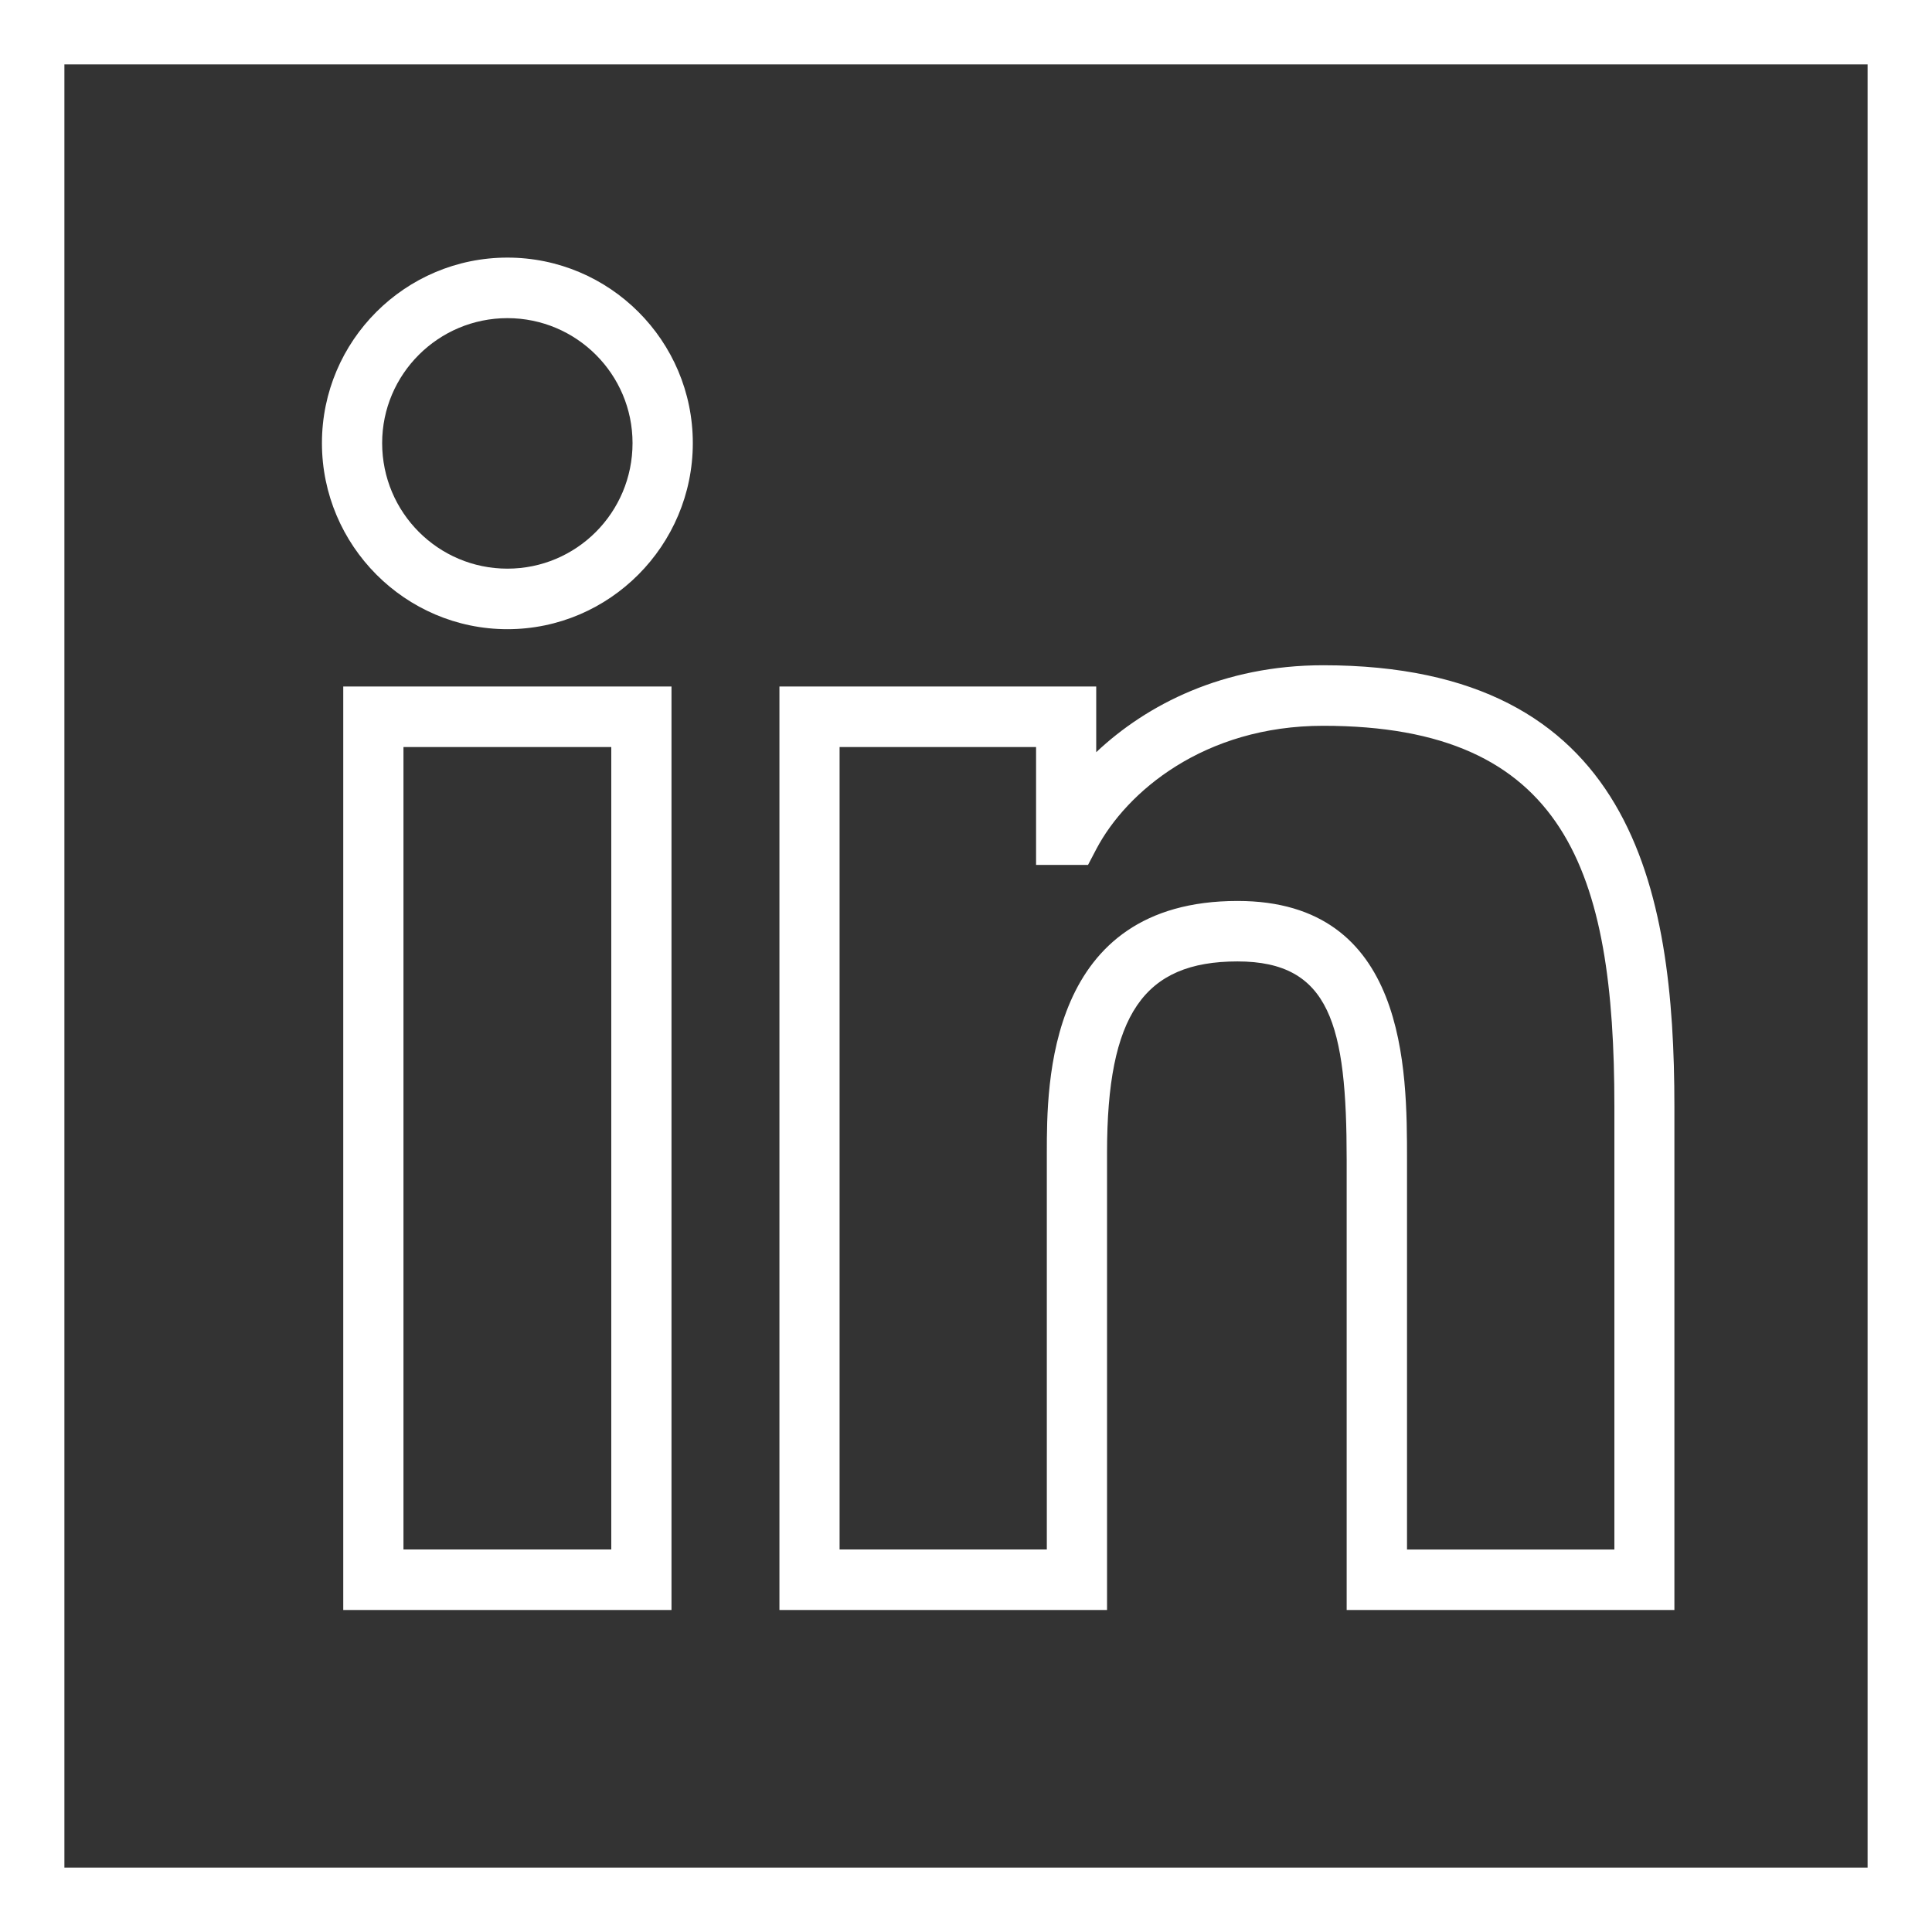
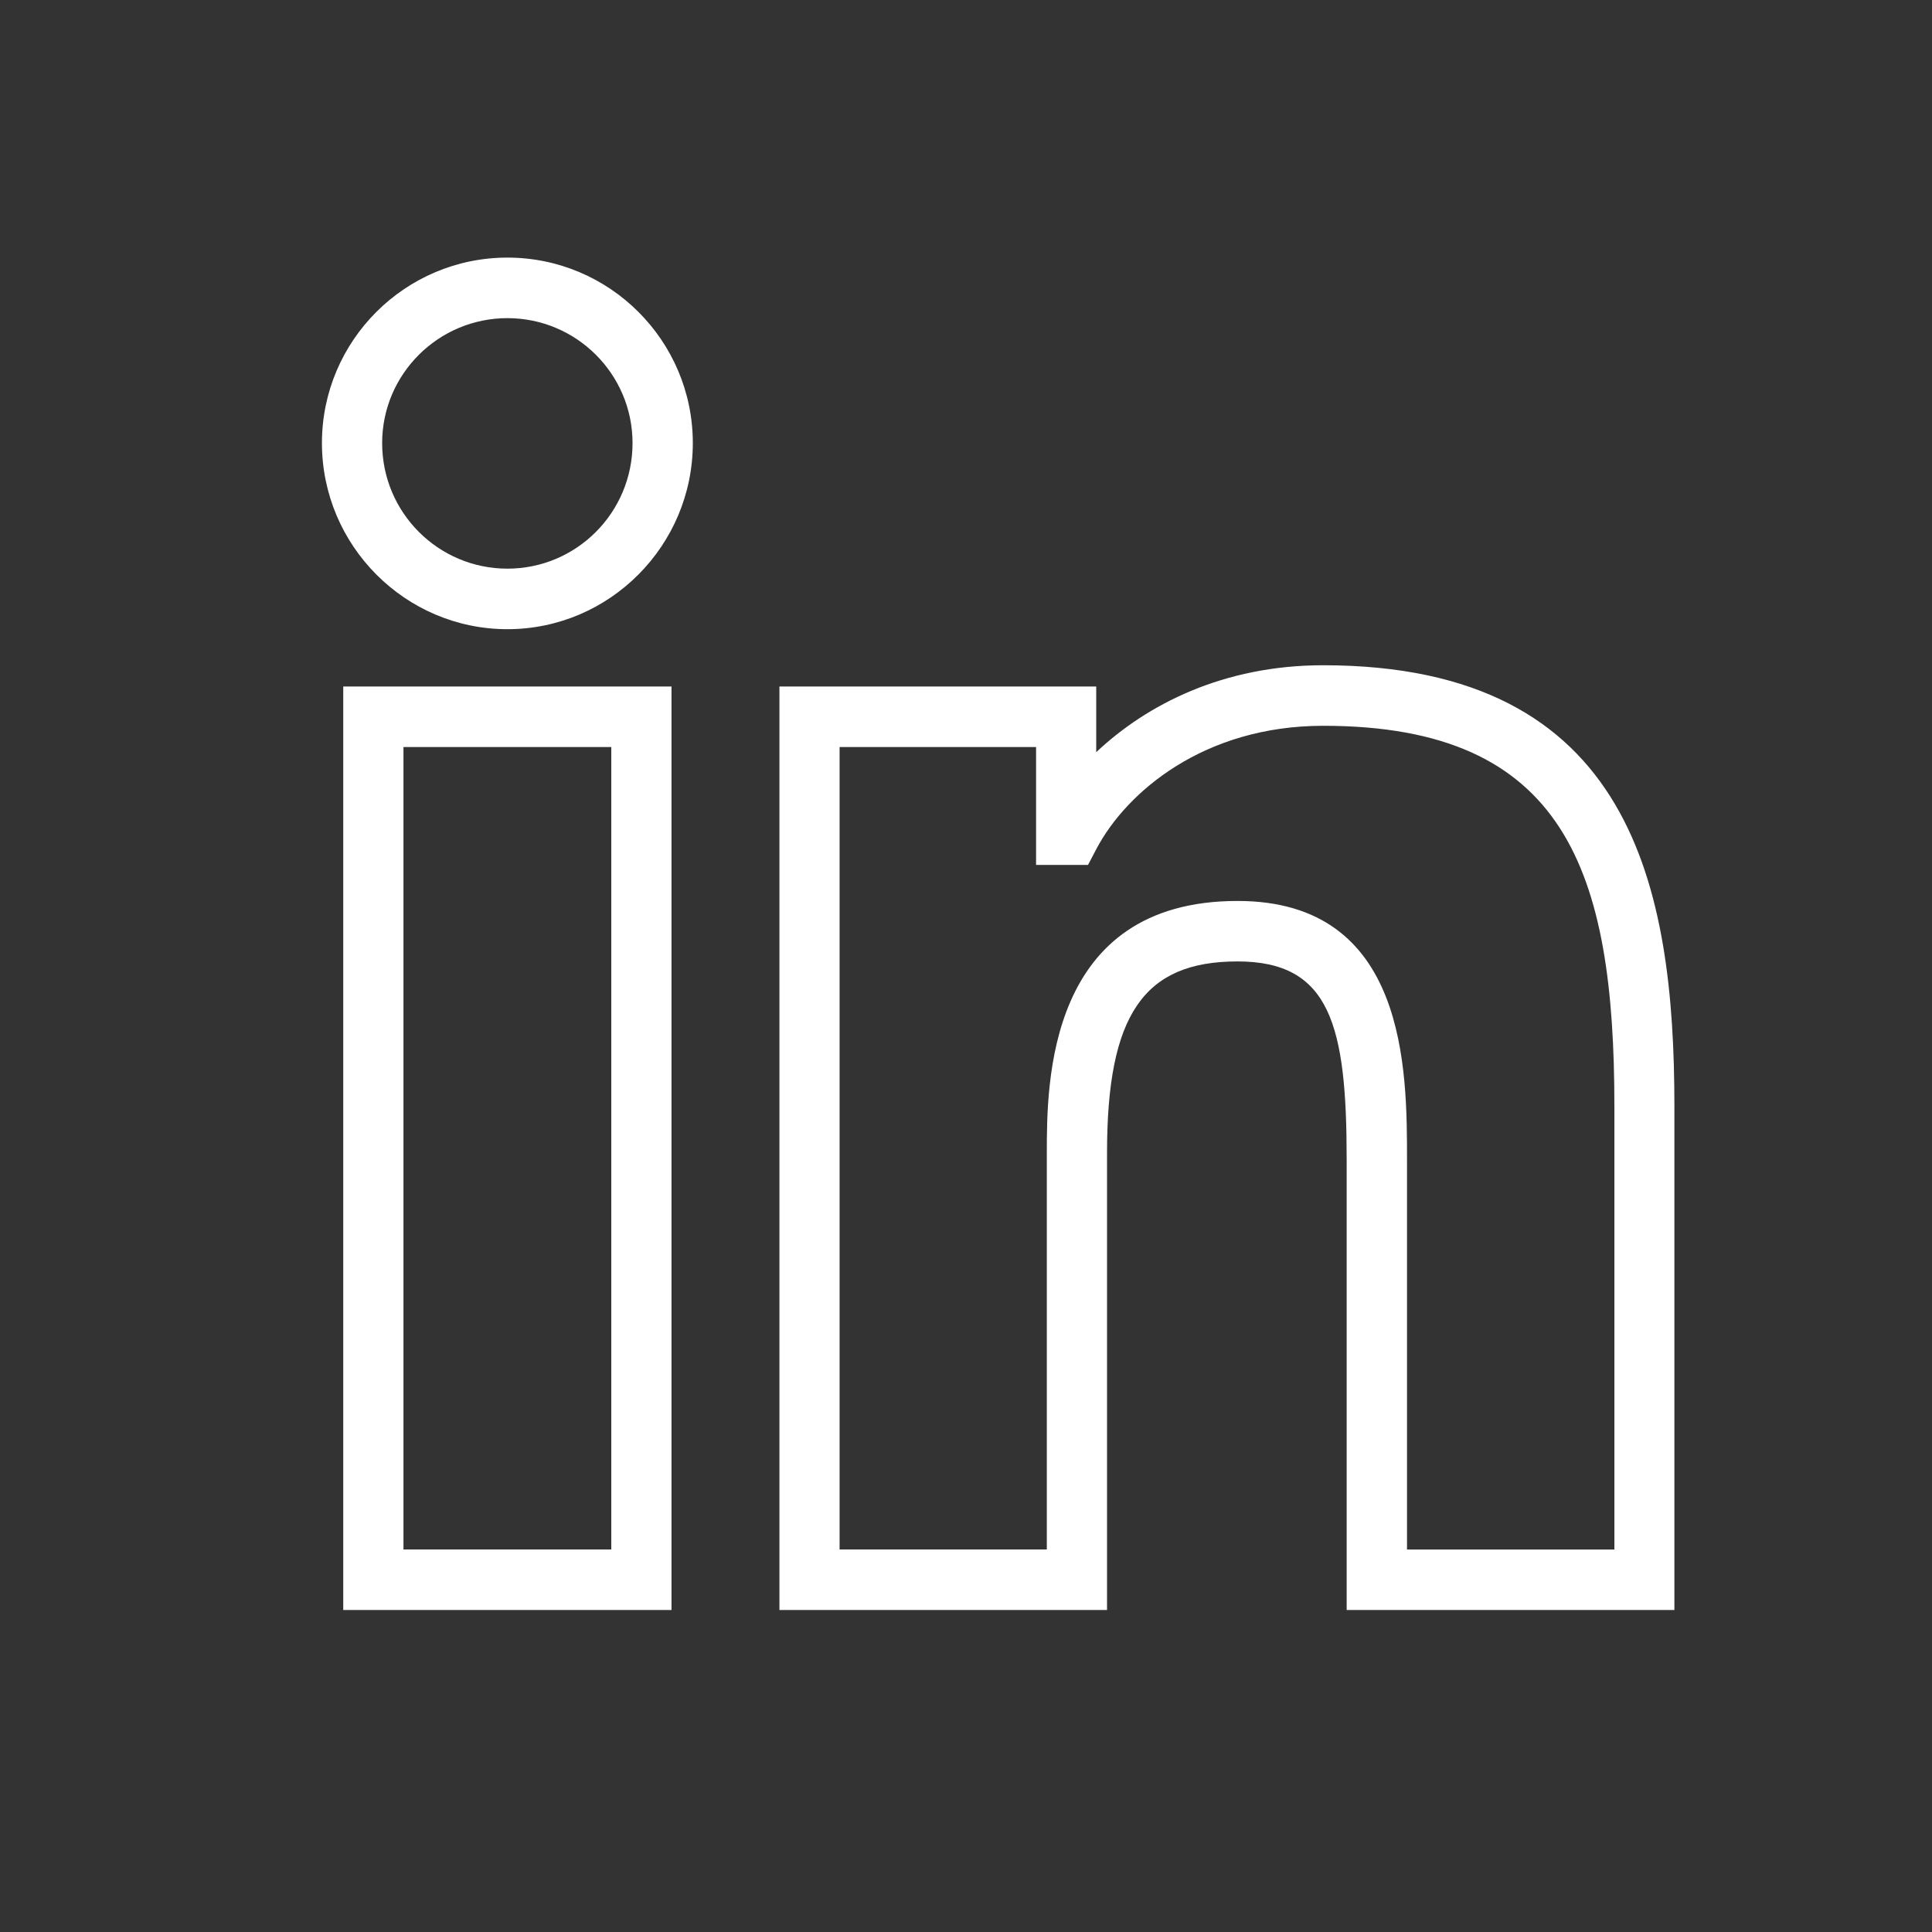
<svg xmlns="http://www.w3.org/2000/svg" version="1.1" id="SvgjsSvg1017" x="0px" y="0px" width="30px" height="30px" viewBox="0 0 30 30" enable-background="new 0 0 30 30" xml:space="preserve">
  <rect x="0" y="0" width="30" height="30" fill="#333333" stroke="none" />
-   <path id="SvgjsPath1019" fill="#FFFFFF" d="M30,0v30H0V0H30z M29,29V1H1v28H29z" />
  <path id="SvgjsPath1020" fill="#FFFFFF" d="M26,25v-7.82c0-3.39-0.648-6.85-5.454-6.85c-1.552,0-2.739,0.61-3.524,1.35v-1.02h-4.919  V25h5.087v-7.1c0-2.141,0.568-2.971,2.026-2.971c1.44,0,1.695,0.99,1.695,3.08V25H26z M10.427,10.66H5.33V25h5.097V10.66z   M6.265,11.6h3.227v12.46H6.265V11.6z M7.879,9.77c1.587,0,2.879-1.3,2.879-2.89S9.466,4,7.879,4s-2.88,1.29-2.88,2.88  S6.292,9.77,7.879,9.77z M7.879,4.94c1.072,0,1.943,0.87,1.943,1.94c0,1.08-0.871,1.95-1.943,1.95c-1.072,0-1.945-0.87-1.945-1.95  C5.934,5.81,6.807,4.94,7.879,4.94z M21.848,24.061V18.01c0-1.399,0-4.02-2.631-4.02c-2.962,0-2.962,2.84-2.962,3.91v6.16h-3.218  V11.6h3.051v1.83h0.807l0.131-0.25c0.465-0.88,1.666-1.91,3.521-1.91c3.765,0,4.521,2.26,4.521,5.91v6.881H21.848z" />
</svg>